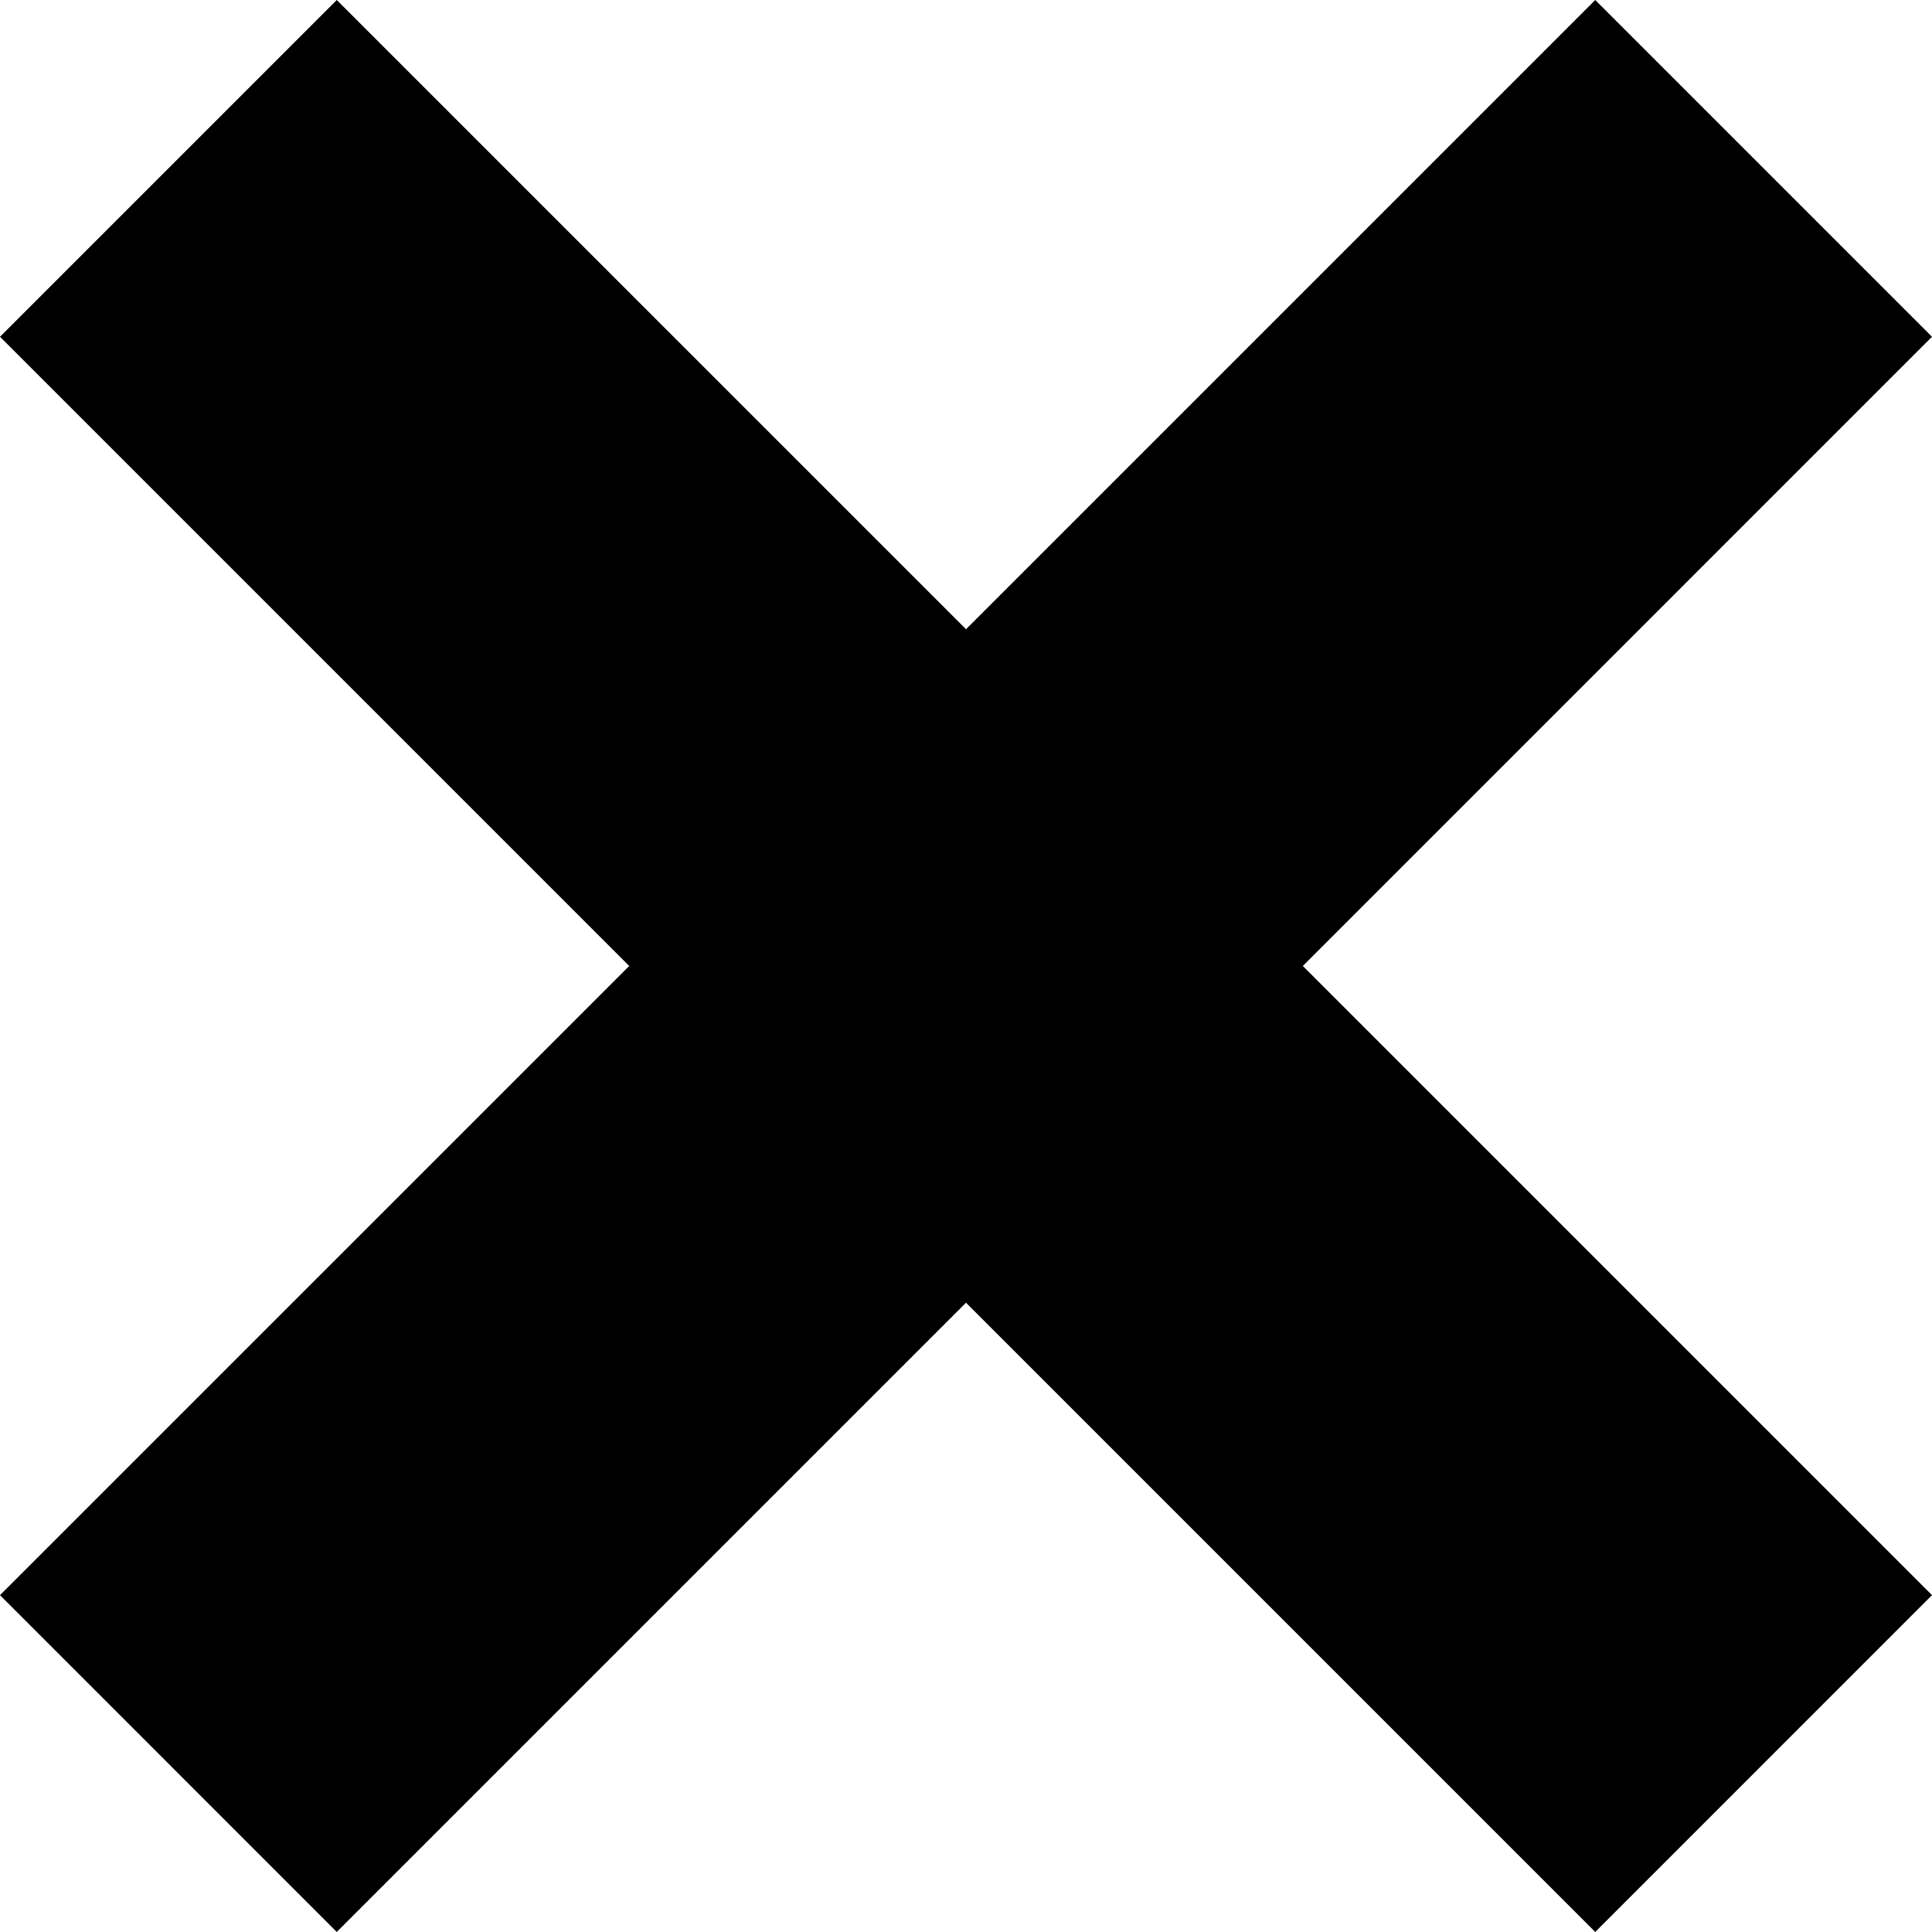
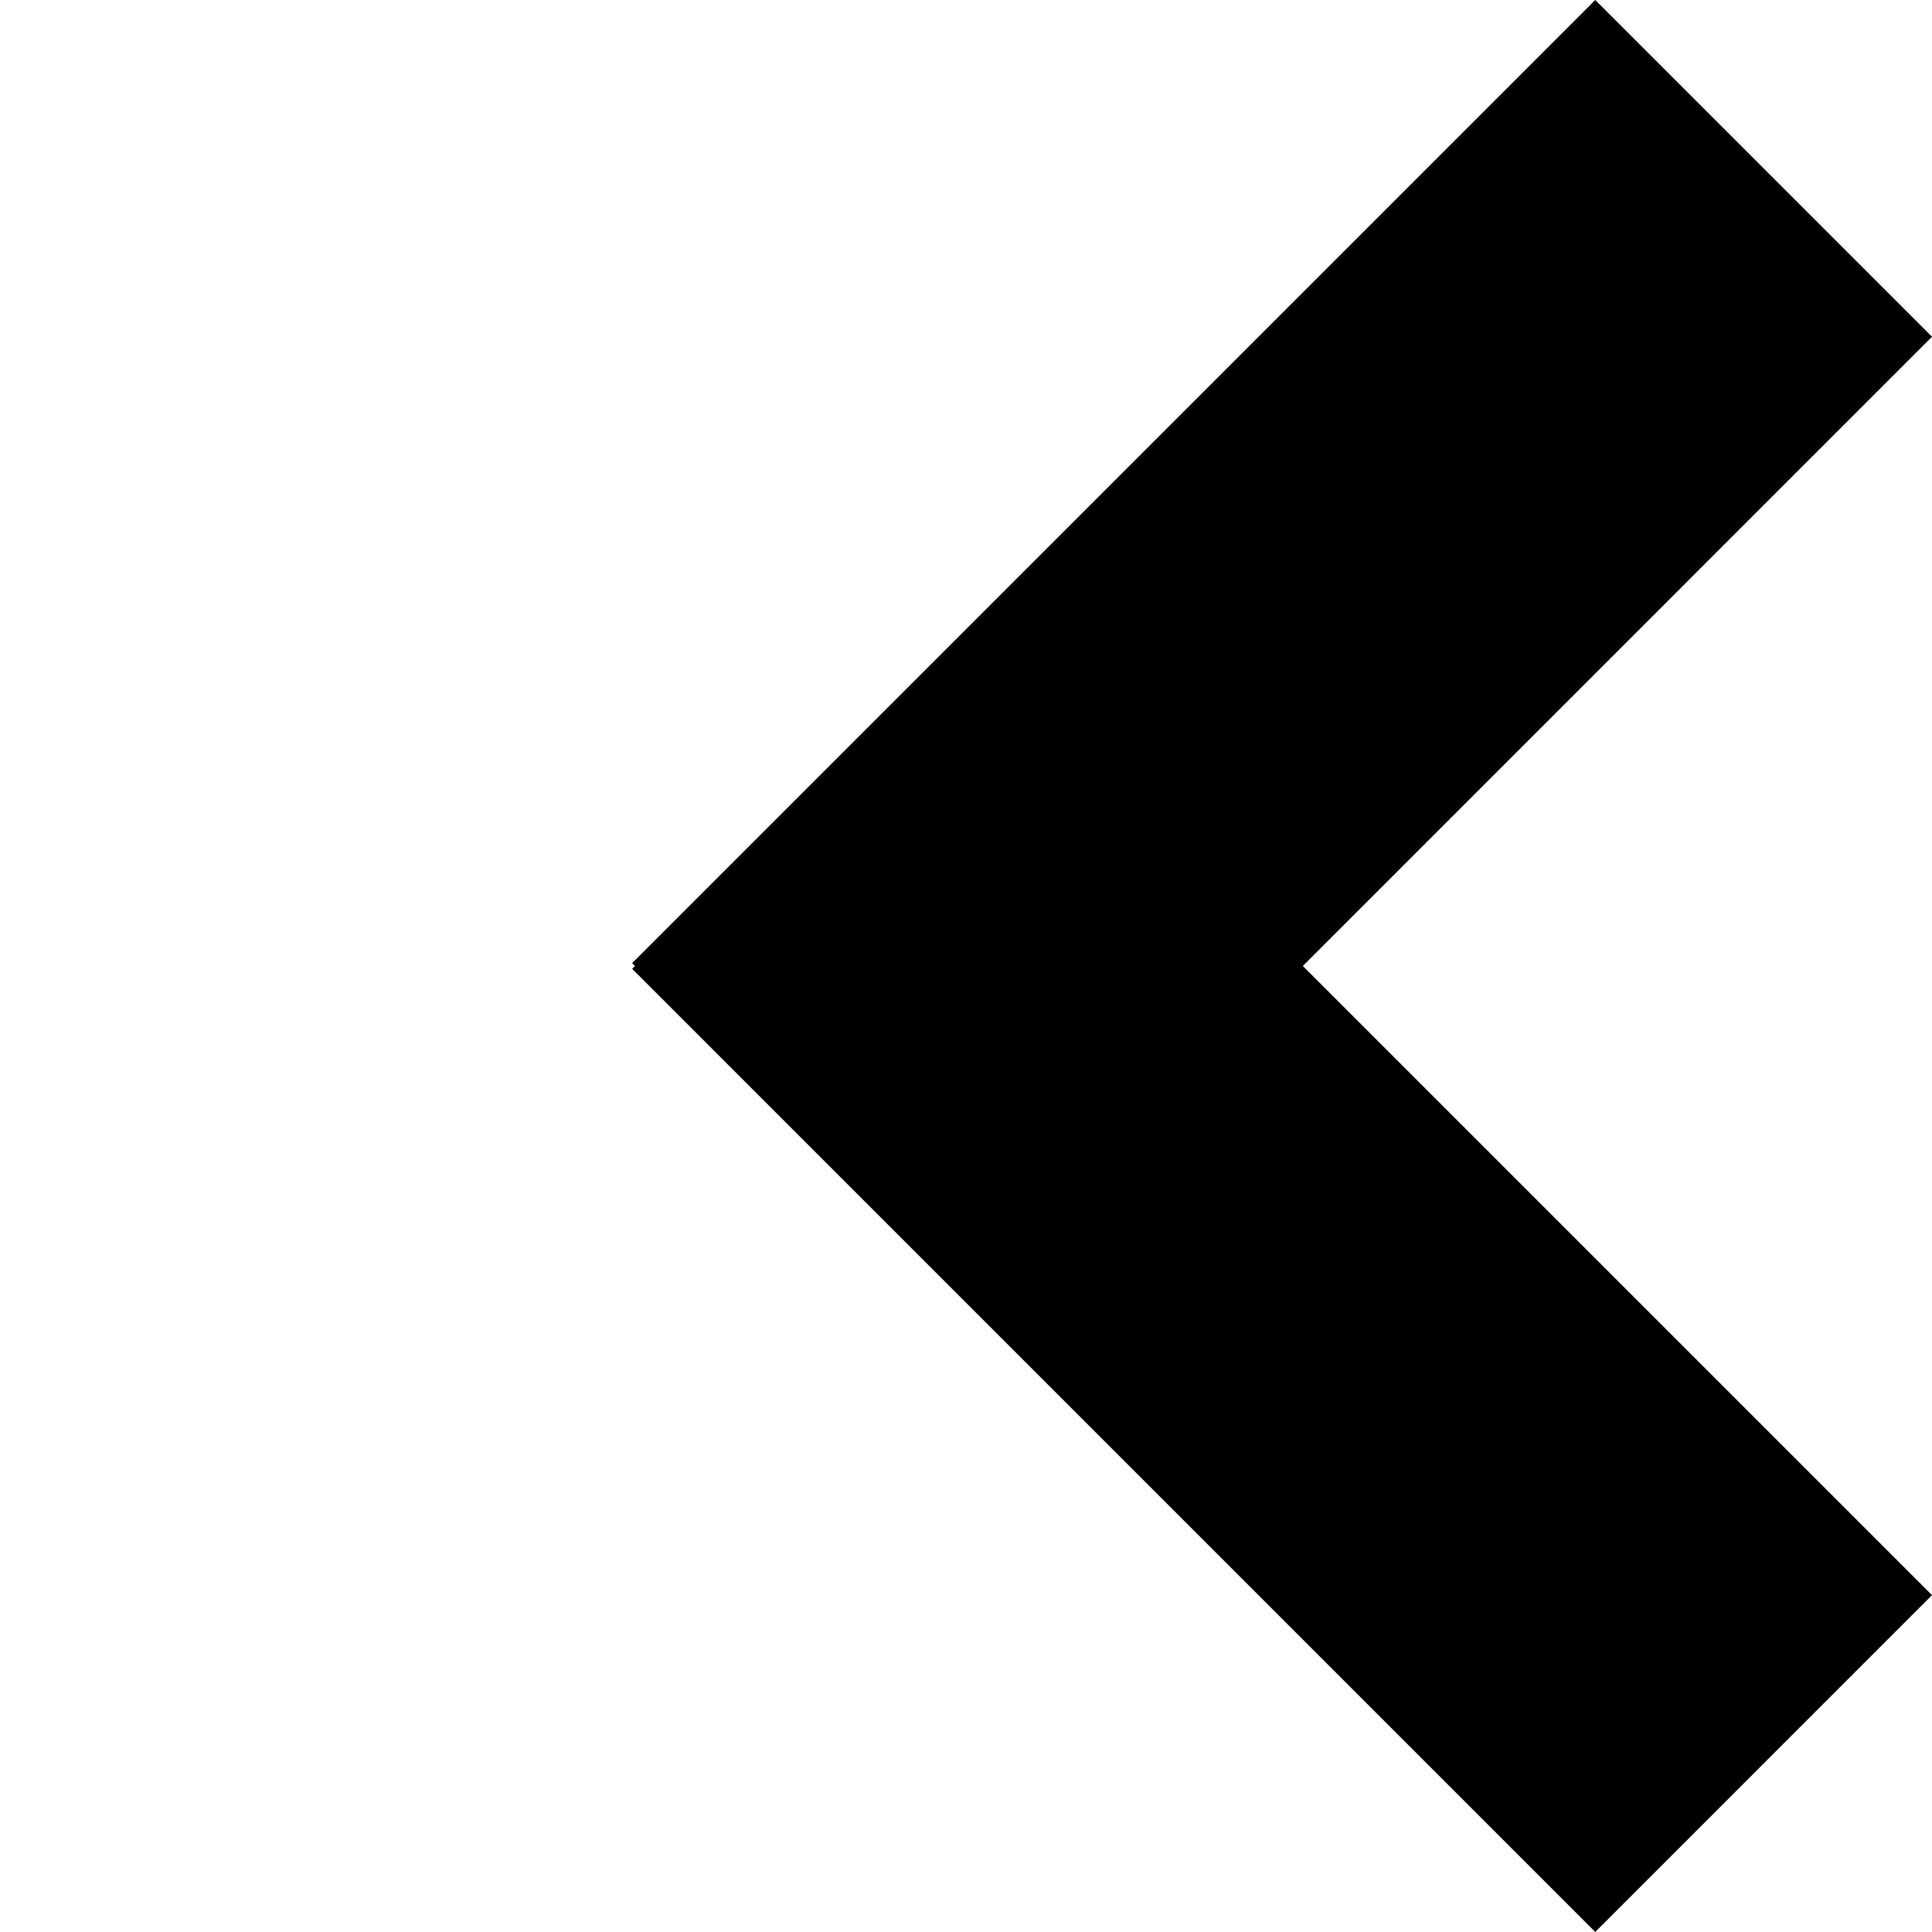
<svg xmlns="http://www.w3.org/2000/svg" id="Calque_2" data-name="Calque 2" viewBox="0 0 434.05 434.04">
  <g id="Calque_1-2" data-name="Calque 1">
-     <polygon points="292.04 216.37 75.66 0 0 75.66 141.36 217.02 0 358.37 75.66 434.04 292.04 217.66 291.39 217.02 292.04 216.37" />
    <polygon points="142.02 217.66 358.39 434.04 434.05 358.37 292.7 217.02 434.05 75.66 358.39 0 142.02 216.37 142.66 217.02 142.02 217.66" />
  </g>
</svg>